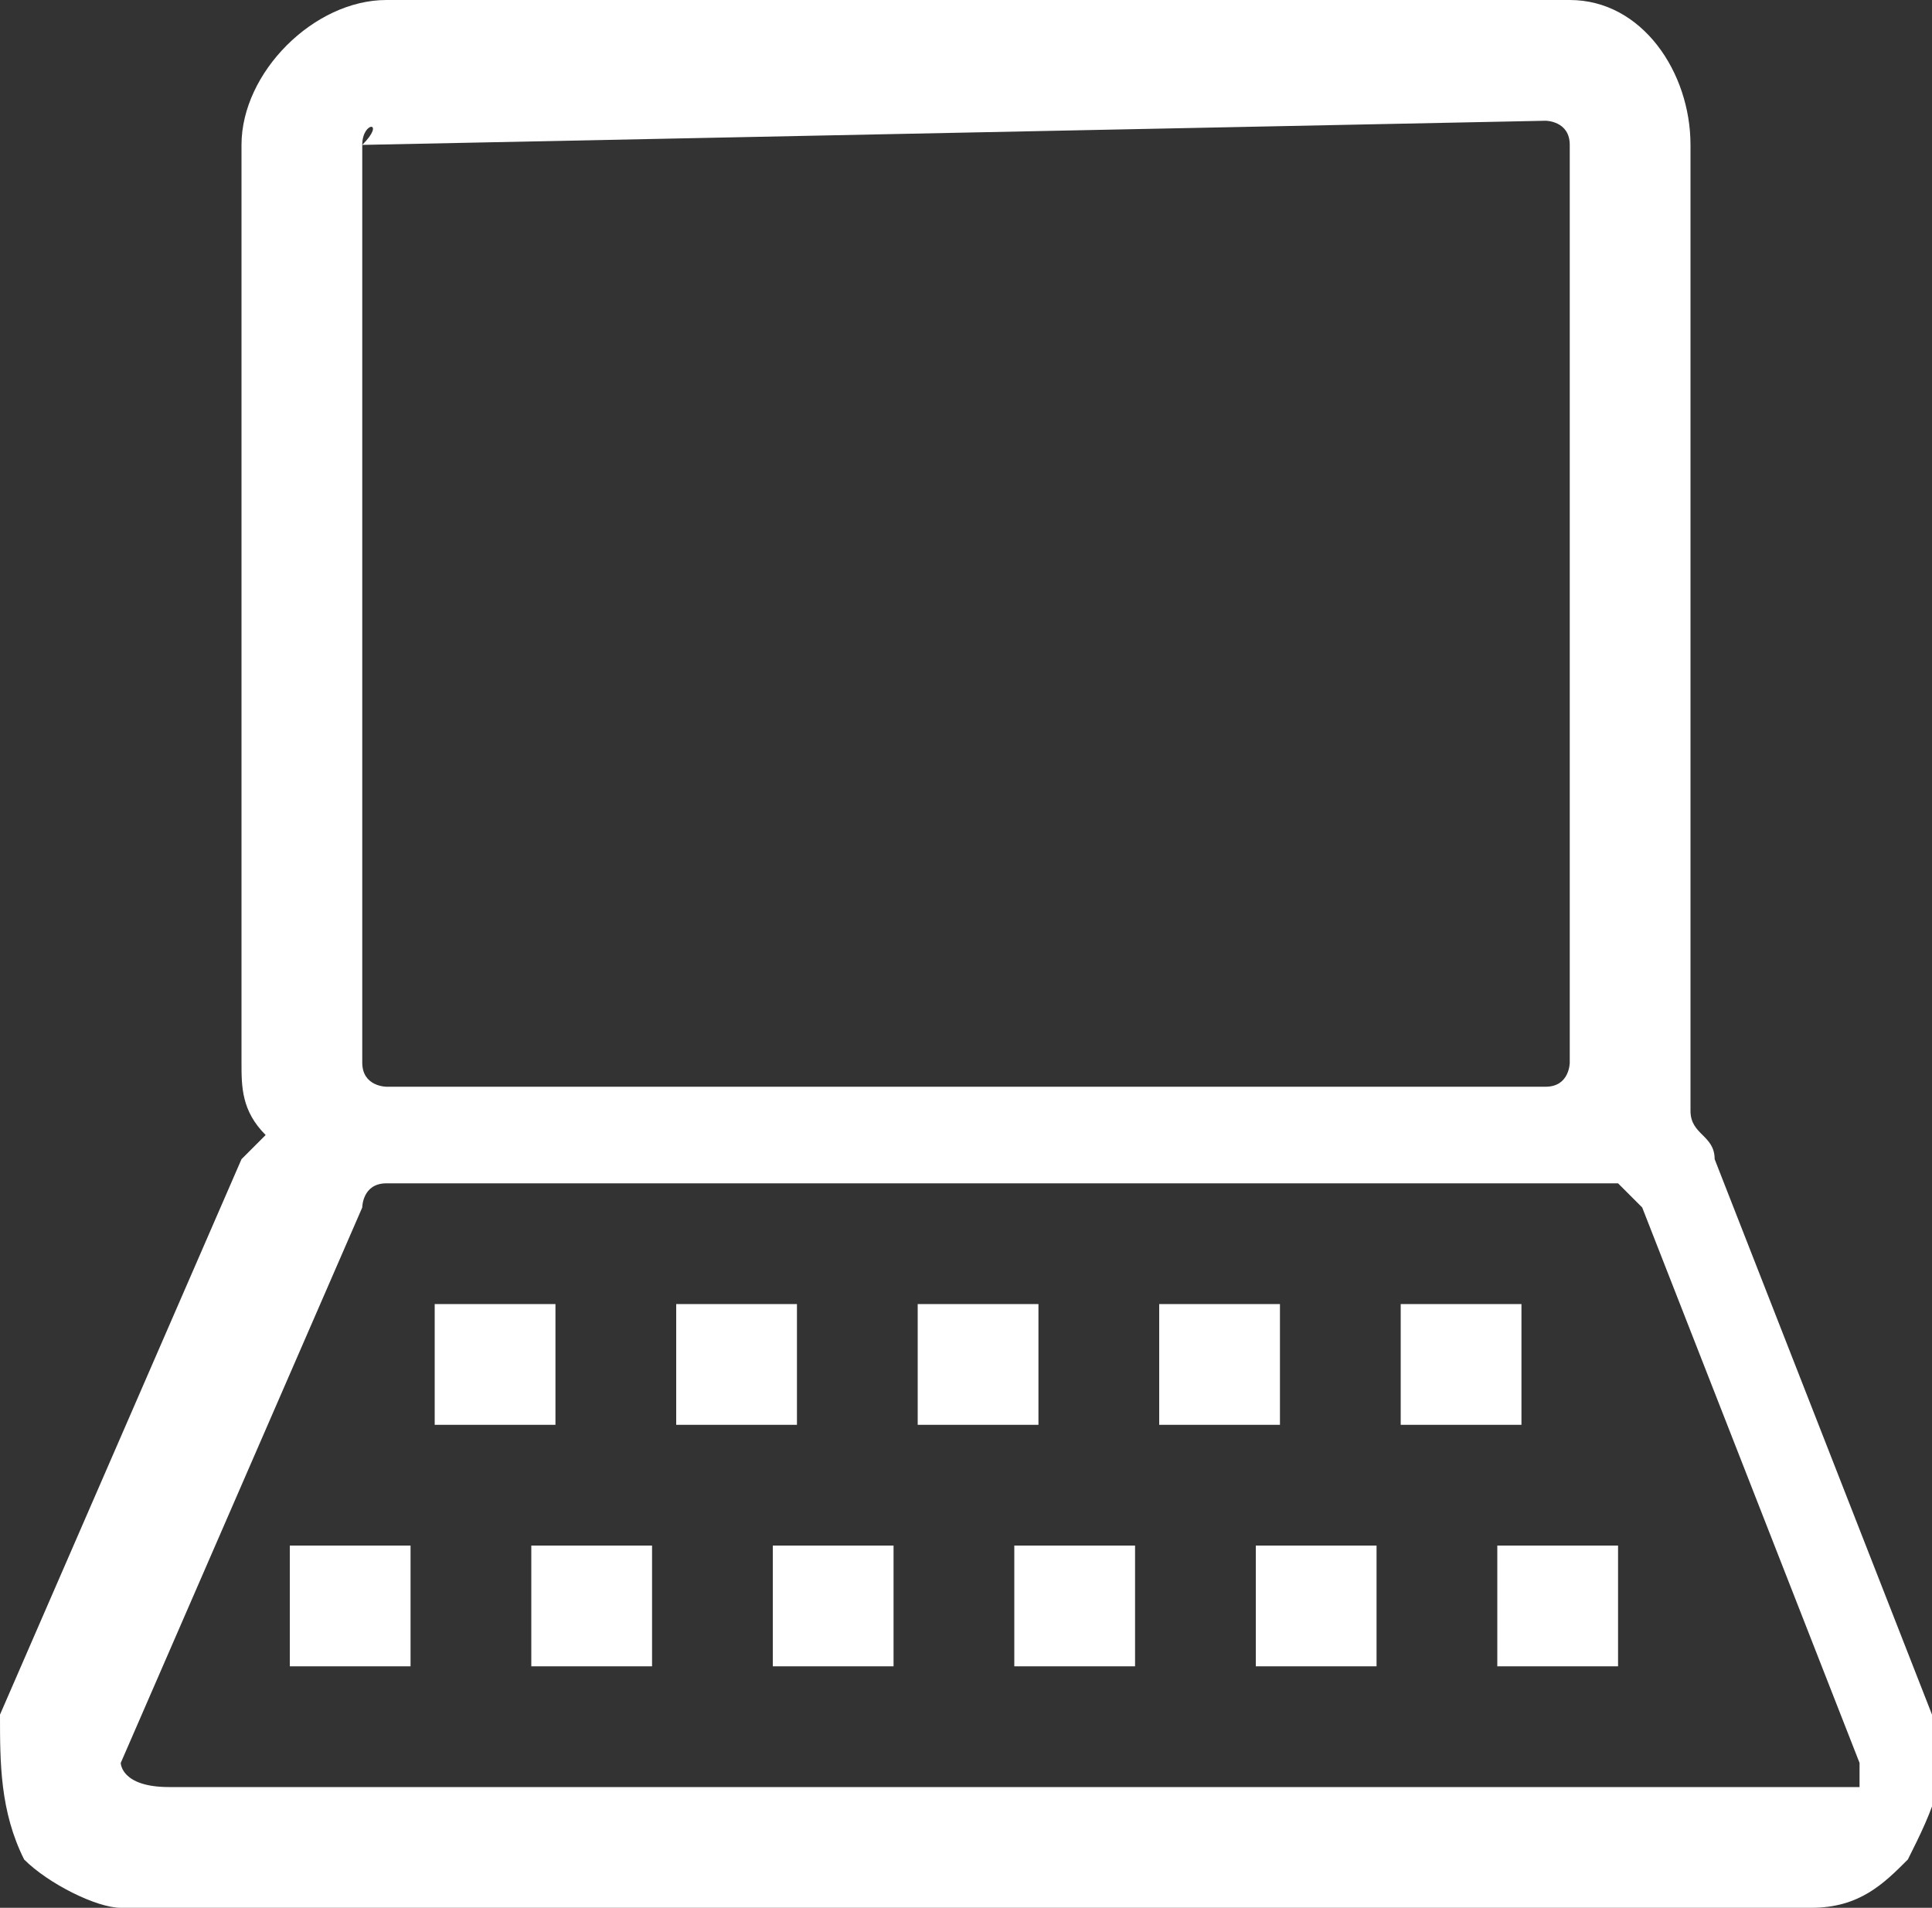
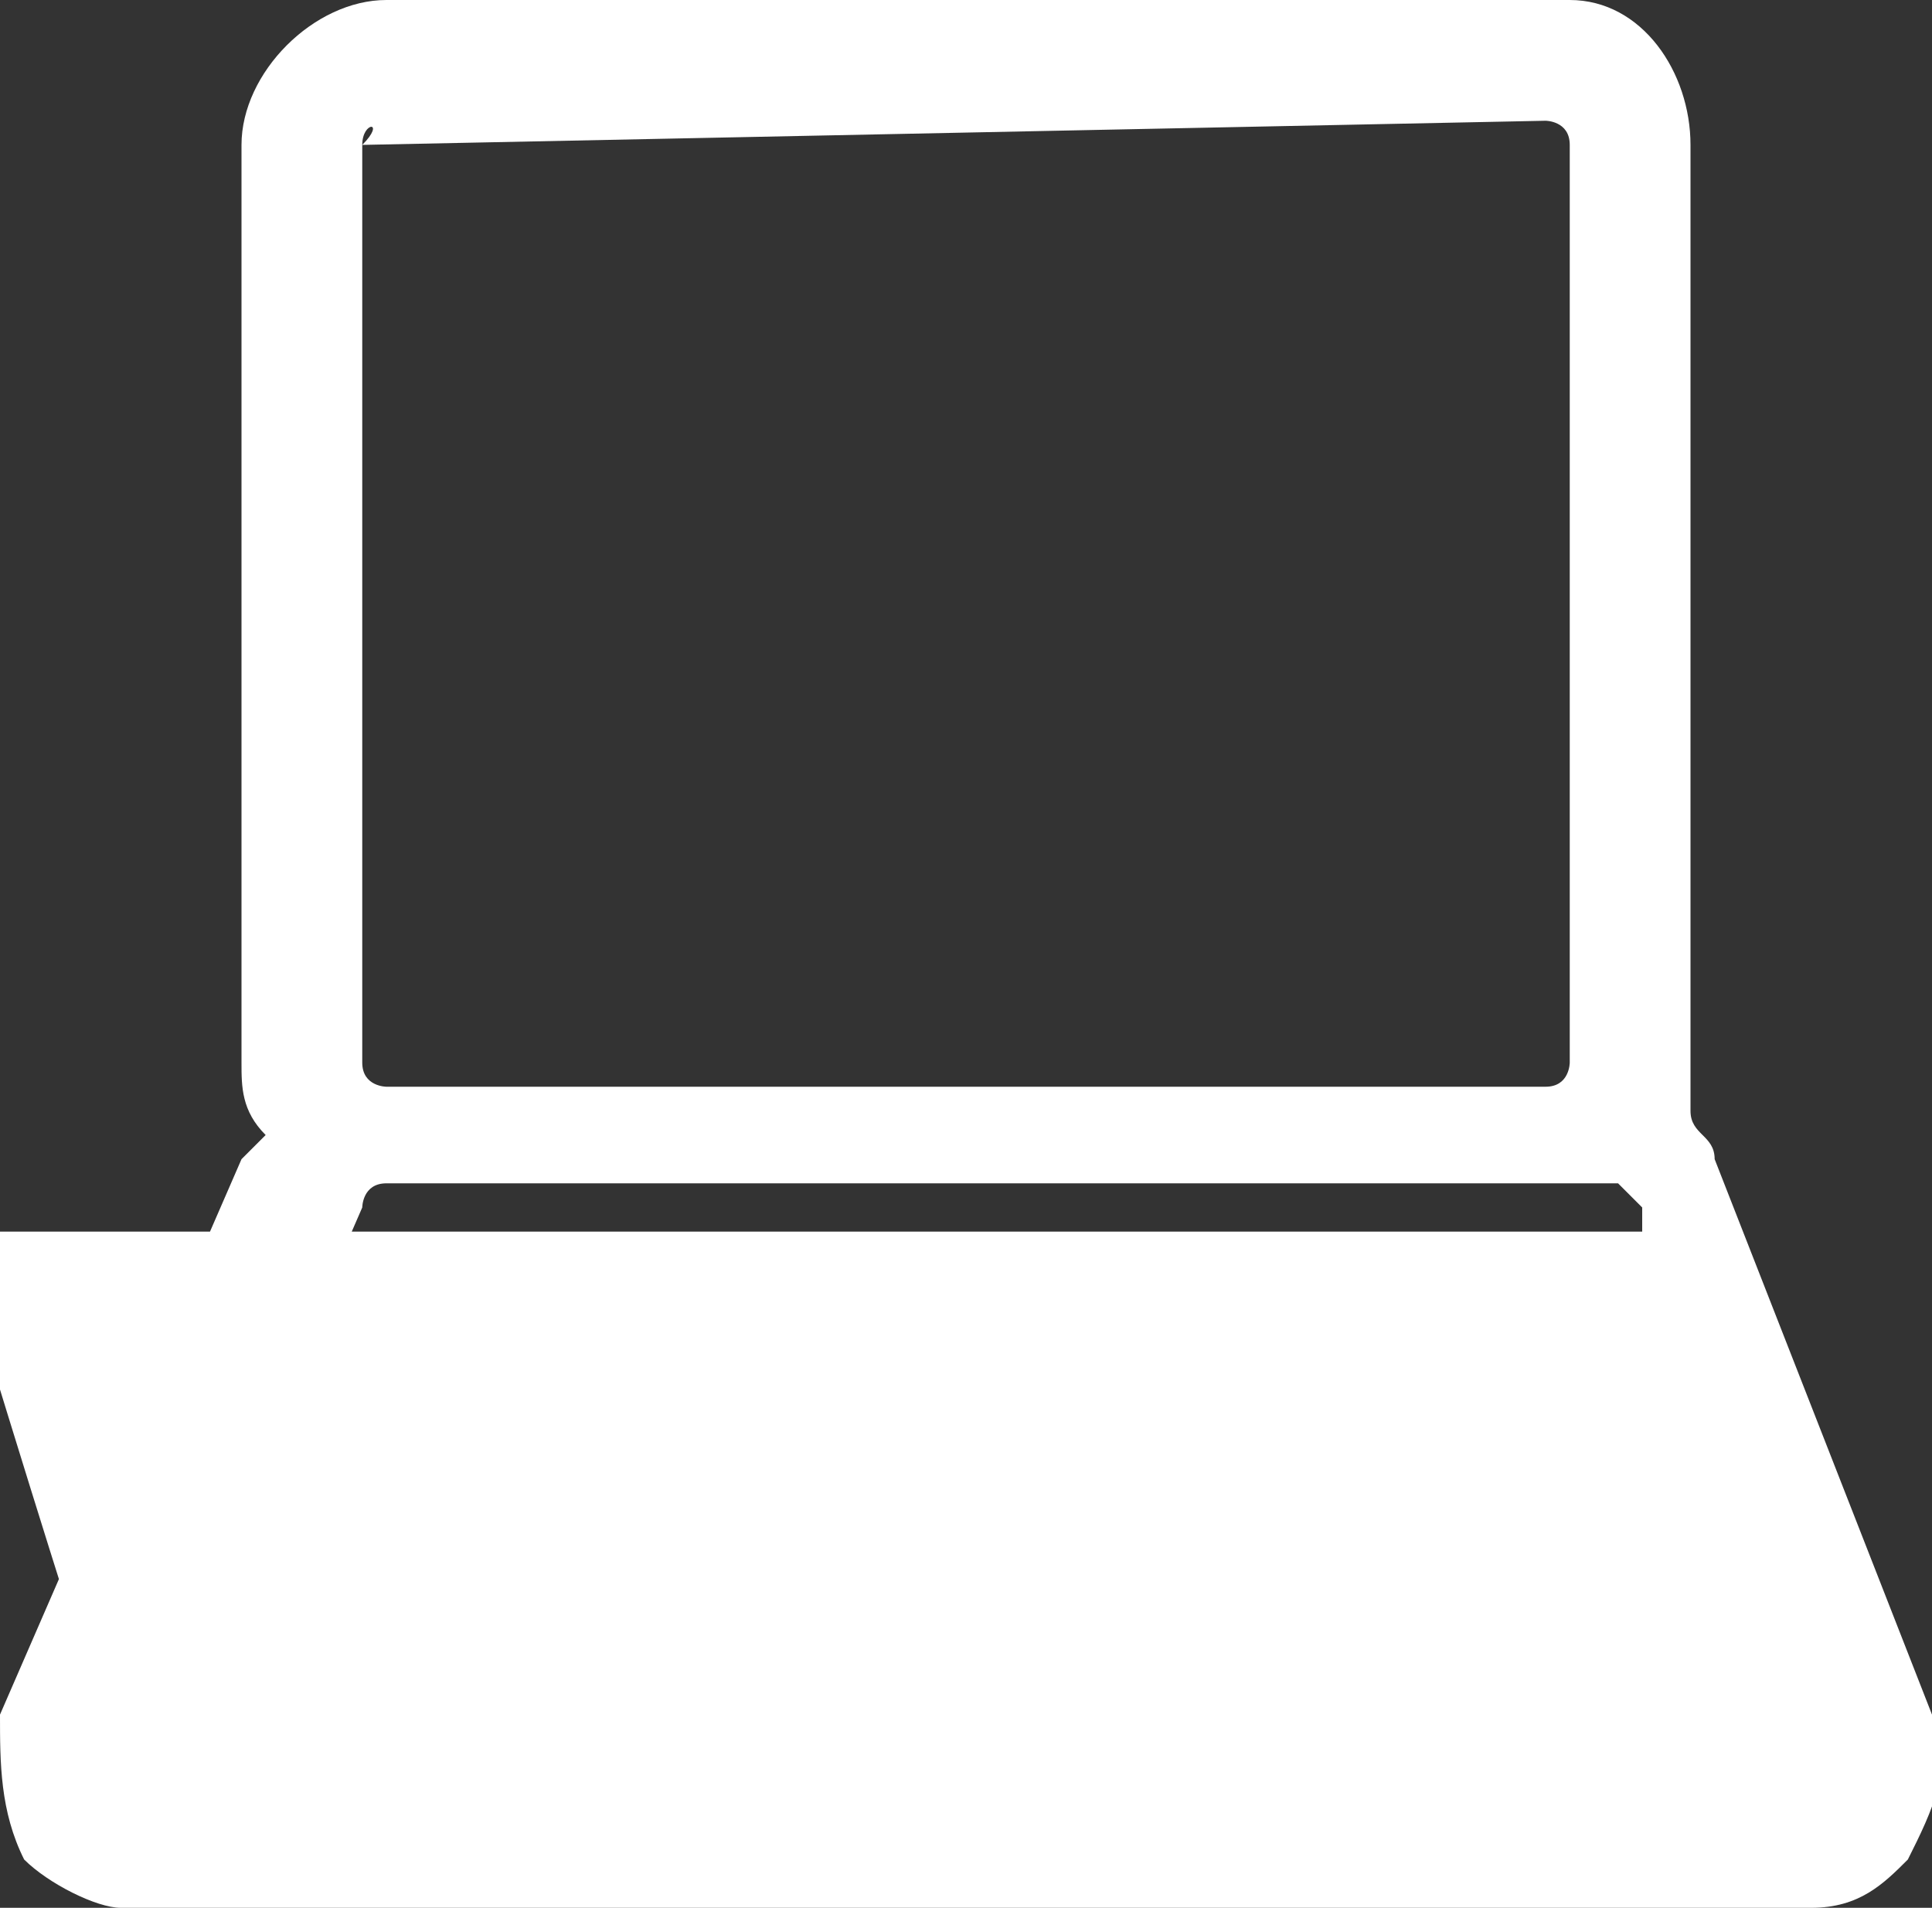
<svg xmlns="http://www.w3.org/2000/svg" version="1.1" id="icons" x="0px" y="0px" viewBox="0 0 8 7.9" style="enable-background:new 0 0 8 7.9;" xml:space="preserve">
  <rect x="0" y="0" width="8" height="7.9" fill="#333333" stroke="none" />
  <style type="text/css">
	.st0{fill:#FFFFFF;}
</style>
  <g>
    <g>
      <g>
-         <path class="st0" d="M0.5,7.9l7,0c0.2,0,0.3-0.1,0.4-0.2C8,7.5,8.1,7.3,8,7.1L7.1,4.8C7.1,4.7,7,4.7,7,4.6C7,4.5,7,4.4,7,4.3V0.6     C7,0.3,6.8,0,6.5,0H1.6C1.3,0,1,0.3,1,0.6v3.8c0,0.1,0,0.2,0.1,0.3c0,0-0.1,0.1-0.1,0.1l-1,2.3C0,7.3,0,7.5,0.1,7.7     C0.2,7.8,0.4,7.9,0.5,7.9 M1.5,0.6C1.5,0.5,1.6,0.5,1.5,0.6l4.9-0.1c0,0,0.1,0,0.1,0.1v3.8c0,0,0,0.1-0.1,0.1H1.6     c0,0-0.1,0-0.1-0.1V0.6z M0.5,7.3l1-2.3c0,0,0-0.1,0.1-0.1h0.1h4.9h0.1c0,0,0,0,0.1,0.1l0.9,2.3c0,0,0,0.1,0,0.1l-7,0     C0.5,7.4,0.5,7.3,0.5,7.3" />
-         <rect x="2.8" y="5.4" class="st0" width="0.5" height="0.5" />
+         <path class="st0" d="M0.5,7.9l7,0c0.2,0,0.3-0.1,0.4-0.2C8,7.5,8.1,7.3,8,7.1L7.1,4.8C7.1,4.7,7,4.7,7,4.6C7,4.5,7,4.4,7,4.3V0.6     C7,0.3,6.8,0,6.5,0H1.6C1.3,0,1,0.3,1,0.6v3.8c0,0.1,0,0.2,0.1,0.3c0,0-0.1,0.1-0.1,0.1l-1,2.3C0,7.3,0,7.5,0.1,7.7     C0.2,7.8,0.4,7.9,0.5,7.9 M1.5,0.6C1.5,0.5,1.6,0.5,1.5,0.6l4.9-0.1c0,0,0.1,0,0.1,0.1v3.8c0,0,0,0.1-0.1,0.1H1.6     c0,0-0.1,0-0.1-0.1V0.6z M0.5,7.3l1-2.3c0,0,0-0.1,0.1-0.1h0.1h4.9h0.1c0,0,0,0,0.1,0.1c0,0,0,0.1,0,0.1l-7,0     C0.5,7.4,0.5,7.3,0.5,7.3" />
        <rect x="5.8" y="5.4" class="st0" width="0.5" height="0.5" />
        <rect x="1.8" y="5.4" class="st0" width="0.5" height="0.5" />
        <rect x="4.8" y="5.4" class="st0" width="0.5" height="0.5" />
        <rect x="3.8" y="5.4" class="st0" width="0.5" height="0.5" />
        <rect x="2.2" y="6.4" class="st0" width="0.5" height="0.5" />
        <rect x="6.2" y="6.4" class="st0" width="0.5" height="0.5" />
        <rect x="3.2" y="6.4" class="st0" width="0.5" height="0.5" />
        <rect x="1.2" y="6.4" class="st0" width="0.5" height="0.5" />
-         <rect x="5.2" y="6.4" class="st0" width="0.5" height="0.5" />
        <rect x="4.2" y="6.4" class="st0" width="0.5" height="0.5" />
      </g>
    </g>
  </g>
</svg>